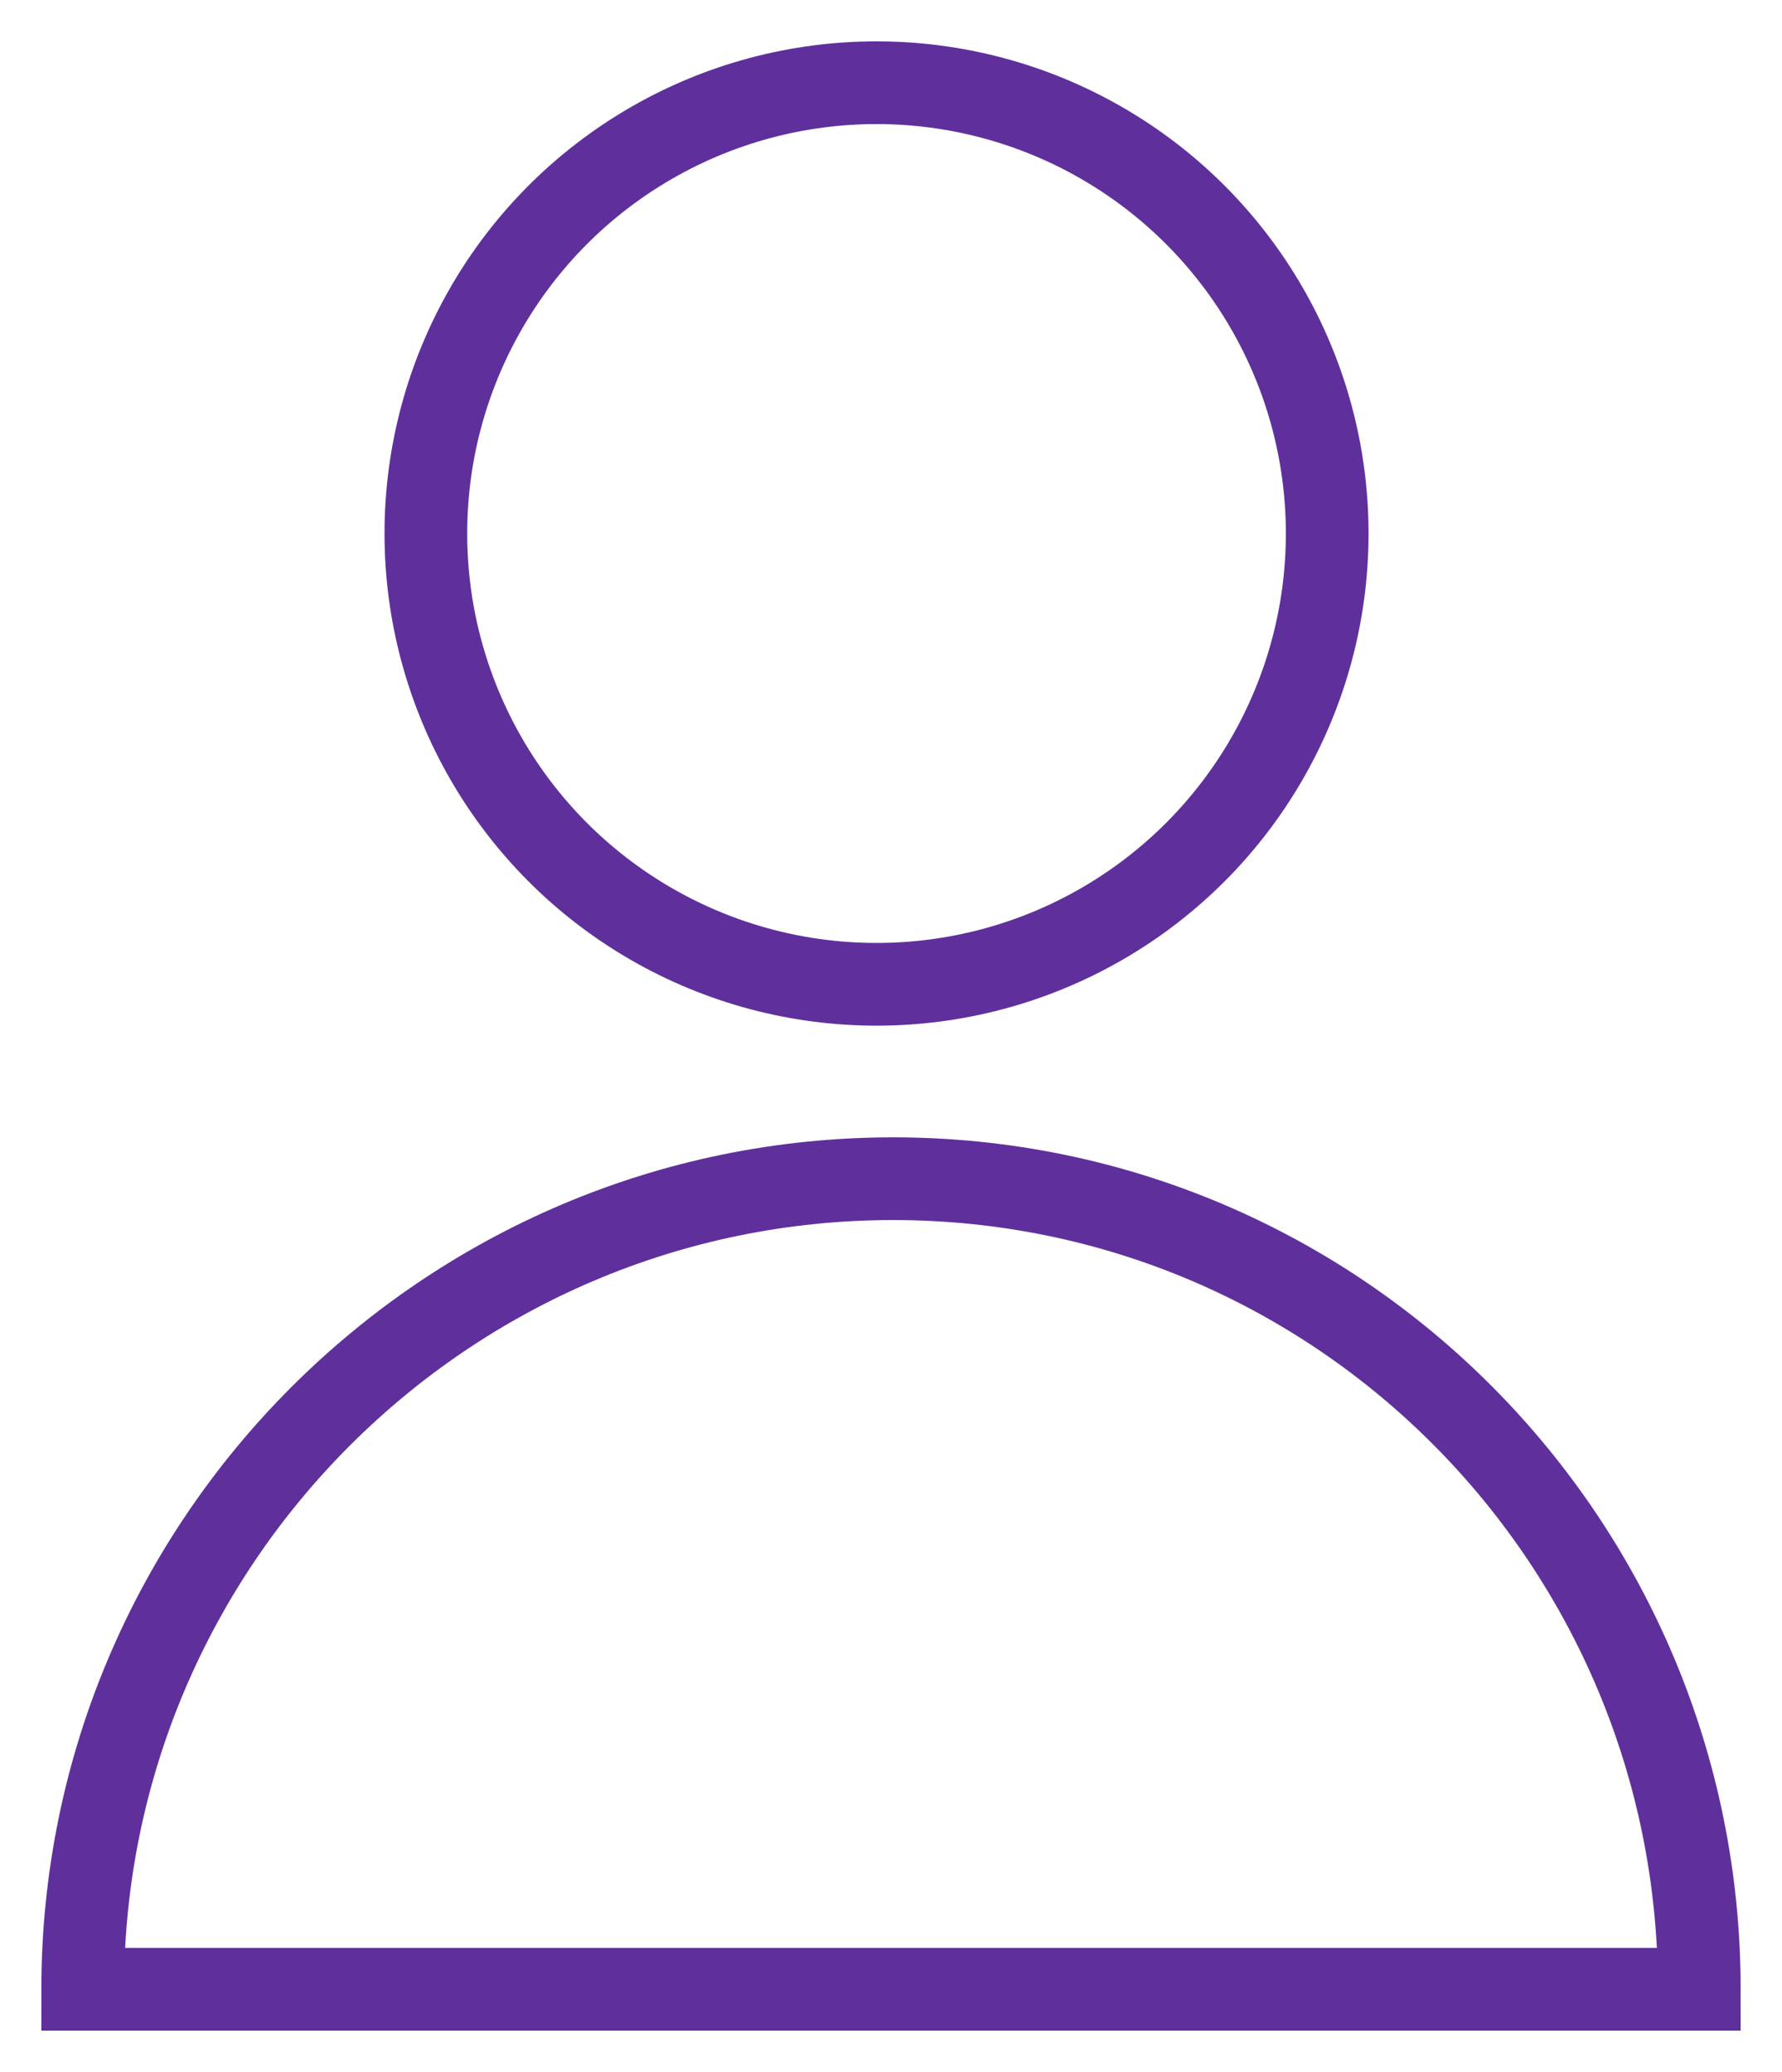
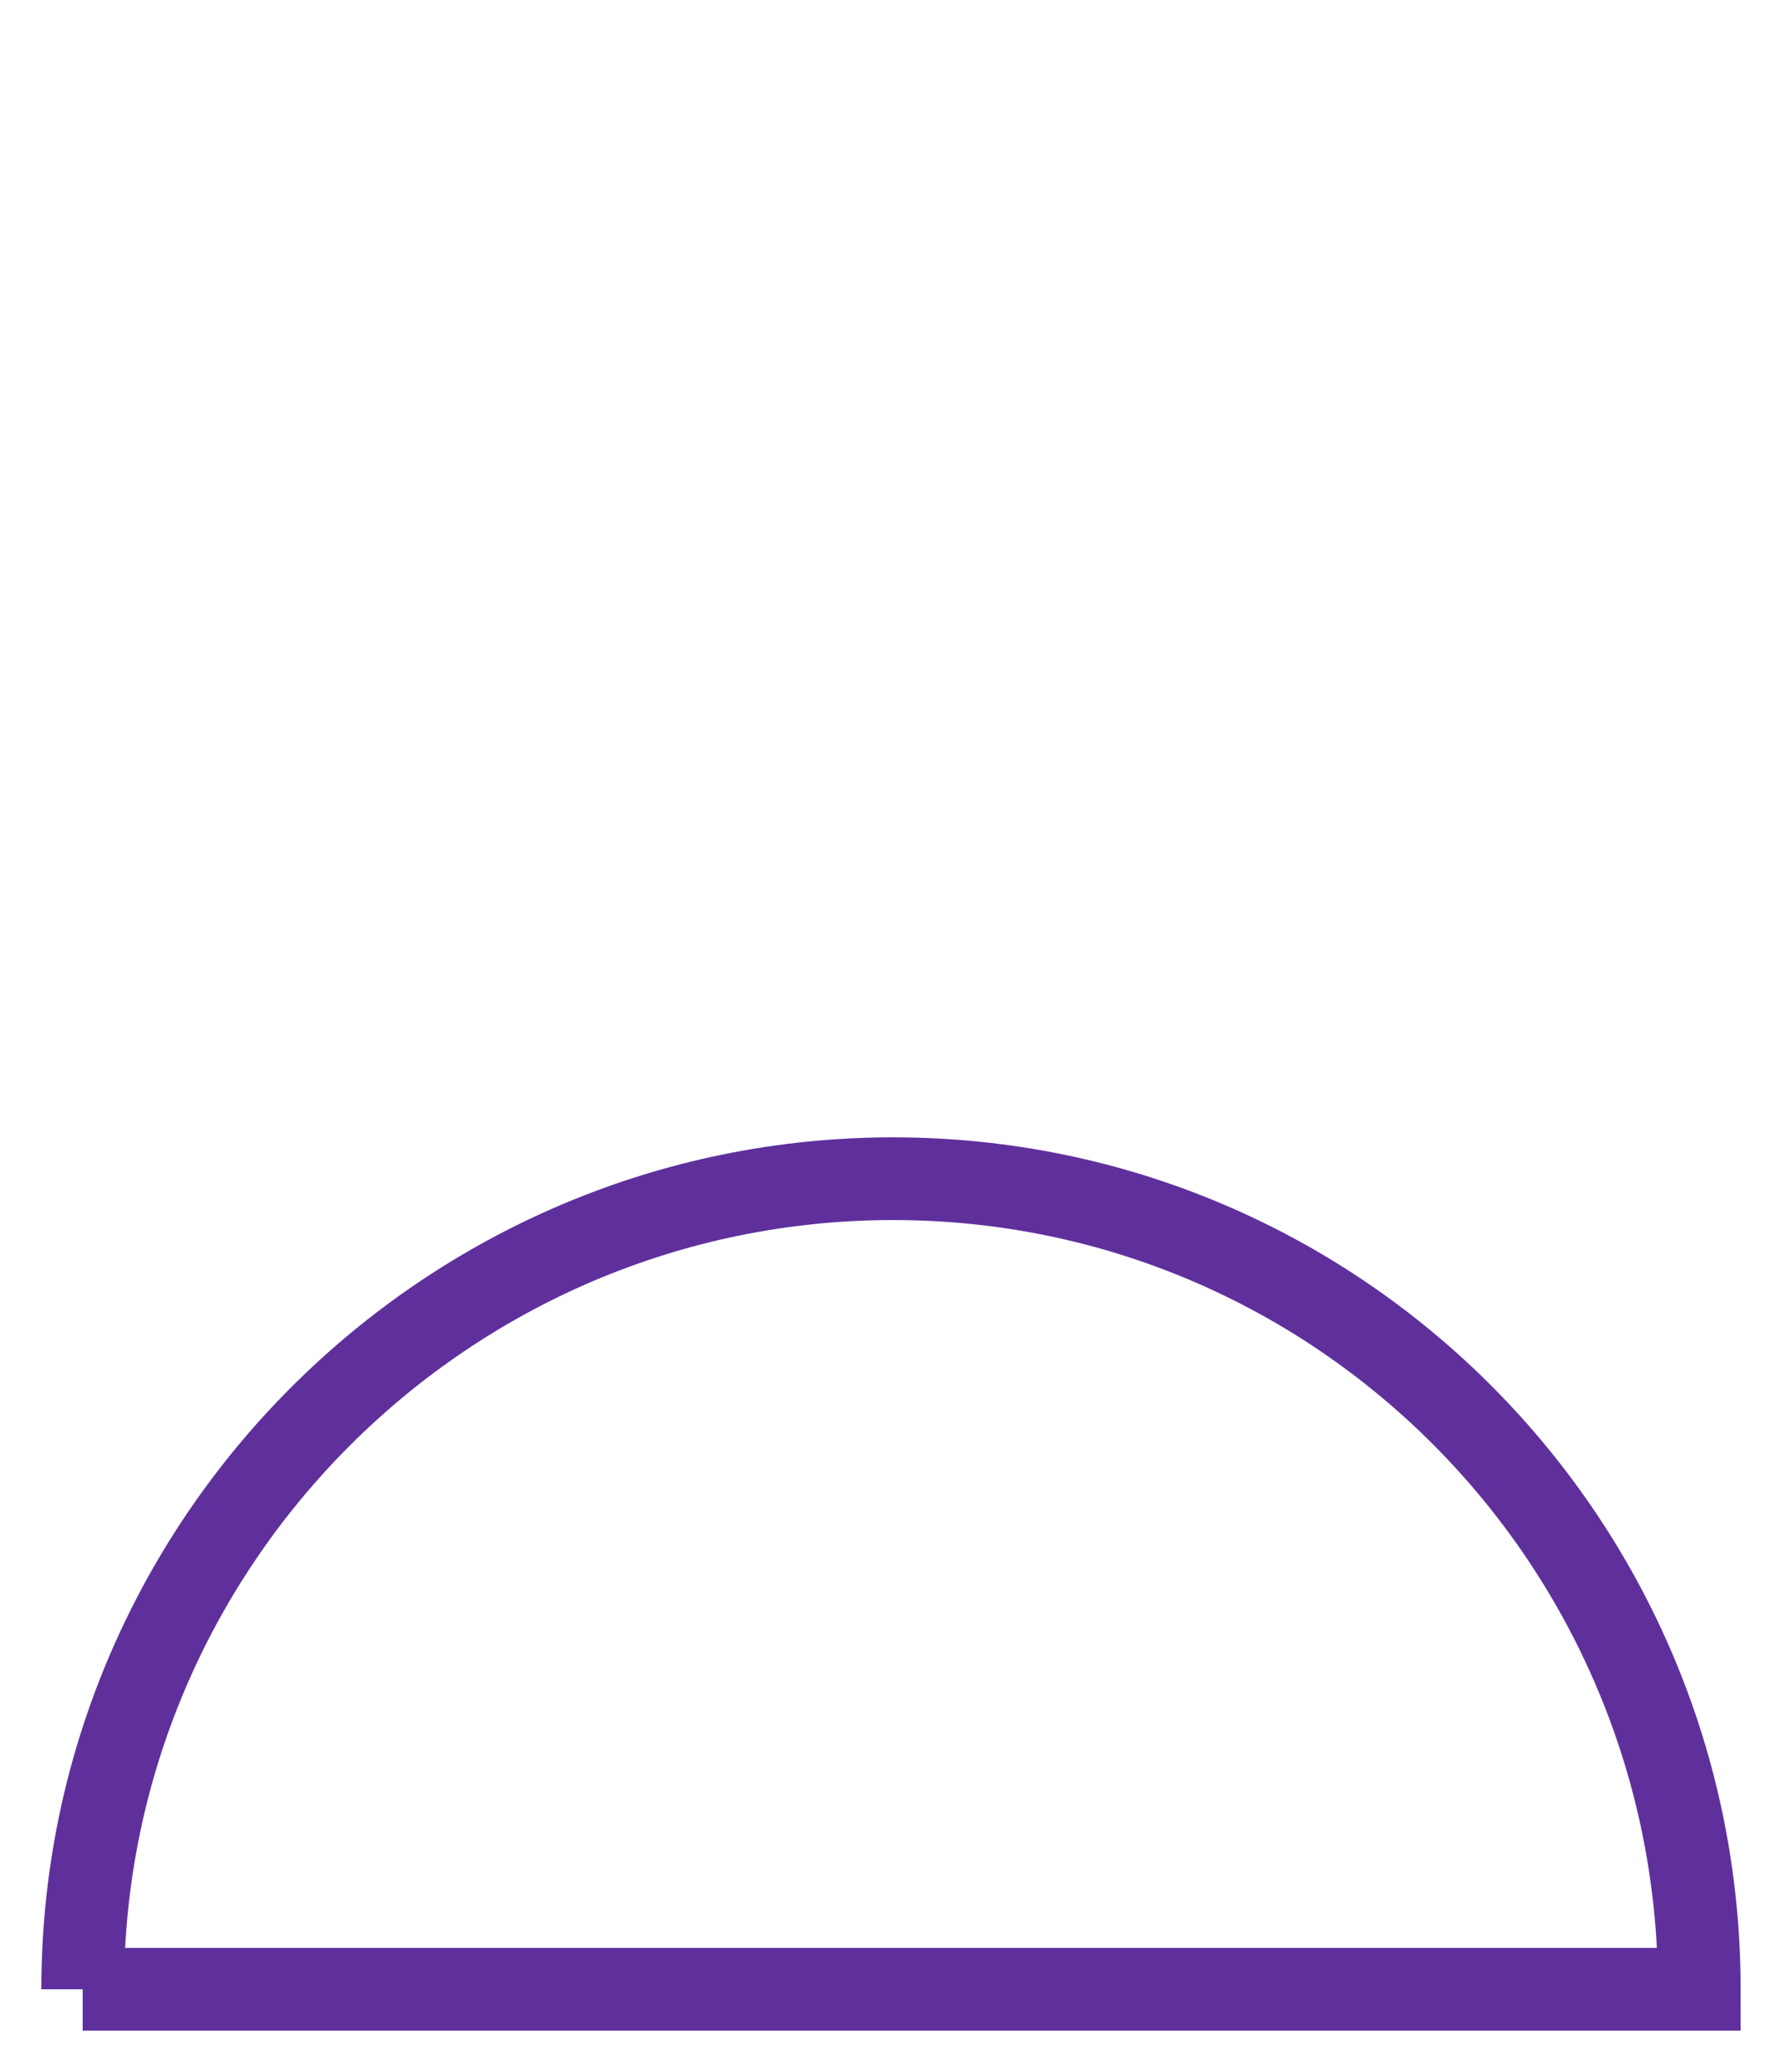
<svg xmlns="http://www.w3.org/2000/svg" viewBox="1978.9 2474 43.1 50.1" width="43.1" height="50.1">
-   <path fill="none" stroke="#5f309c" fill-opacity="1" stroke-width="2" stroke-opacity="1" color="rgb(51, 51, 51)" font-size-adjust="none" stroke-miterlimit="10" class="st1" id="tSvg70676baa23" title="Path 31" d="M 1980.9 2522.1 C 1980.9 2511.3 1989.7 2502.5 2000.5 2502.5 C 2011.3 2502.5 2020 2511.3 2020 2522.1C 2006.967 2522.1 1993.933 2522.1 1980.9 2522.1Z" />
-   <ellipse color="rgb(51, 51, 51)" font-size-adjust="none" stroke-miterlimit="10" stroke-width="2" stroke="#5f309c" class="st1" cx="2000.1" cy="2486.9" r="10.9" id="tSvg1554daa2be1" title="Ellipse 26" fill="none" fill-opacity="1" stroke-opacity="1" rx="10.9" ry="10.9" style="transform: rotate(0deg); transform-origin: 2000.1px 2486.9px;" />
+   <path fill="none" stroke="#5f309c" fill-opacity="1" stroke-width="2" stroke-opacity="1" color="rgb(51, 51, 51)" font-size-adjust="none" stroke-miterlimit="10" class="st1" id="tSvg70676baa23" title="Path 31" d="M 1980.9 2522.1 C 1980.9 2511.3 1989.7 2502.5 2000.5 2502.5 C 2011.3 2502.5 2020 2511.3 2020 2522.1C 2006.967 2522.1 1993.933 2522.1 1980.9 2522.1" />
  <defs> </defs>
</svg>